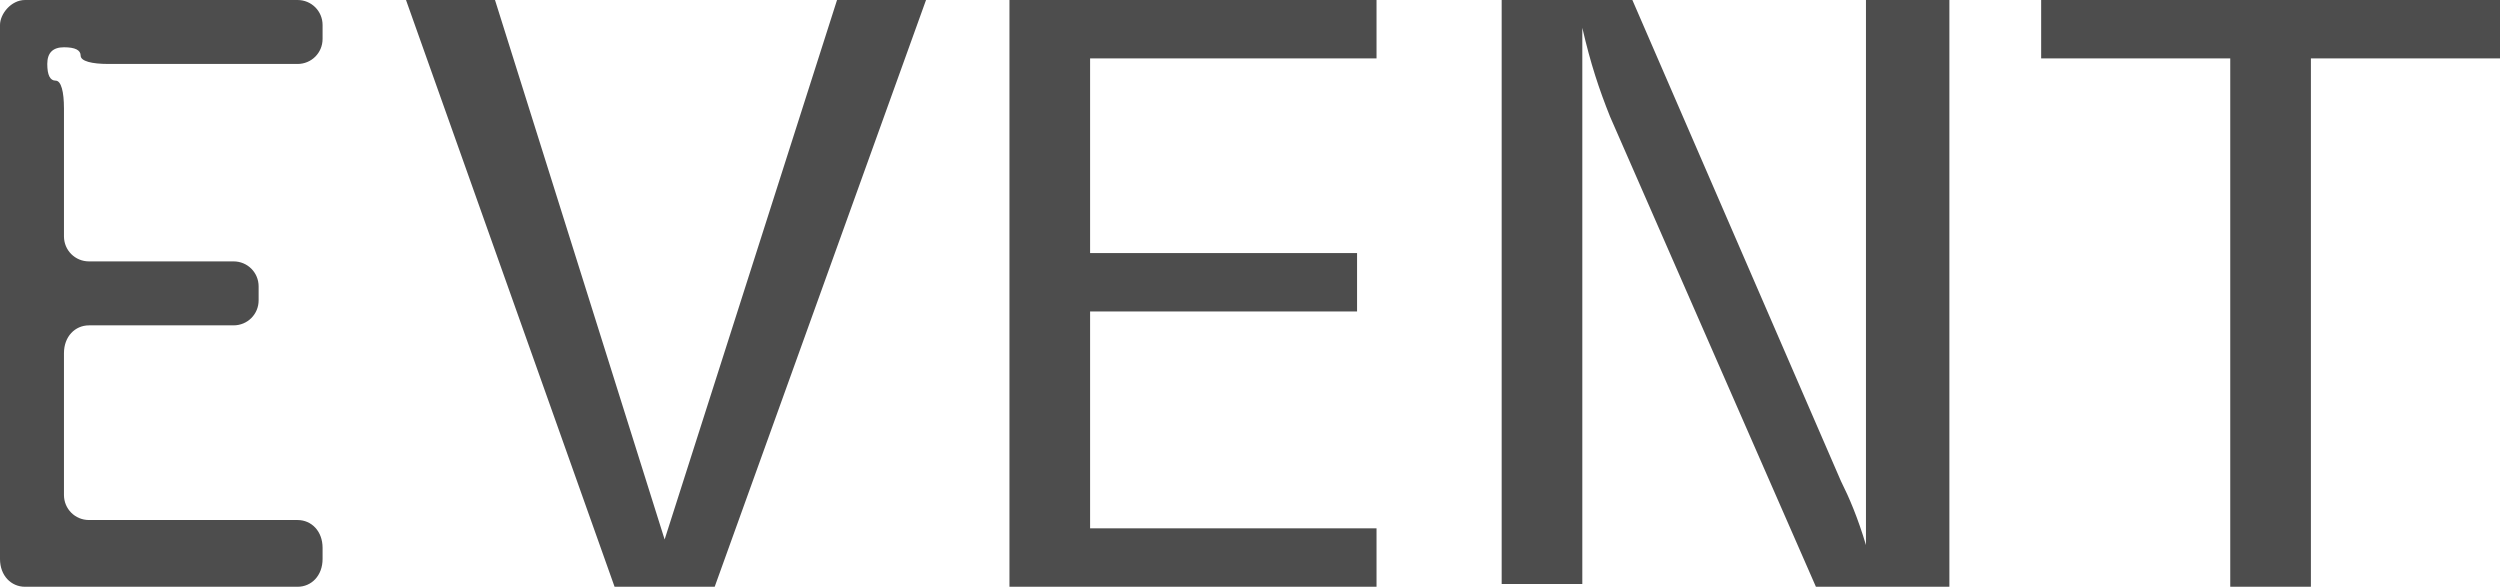
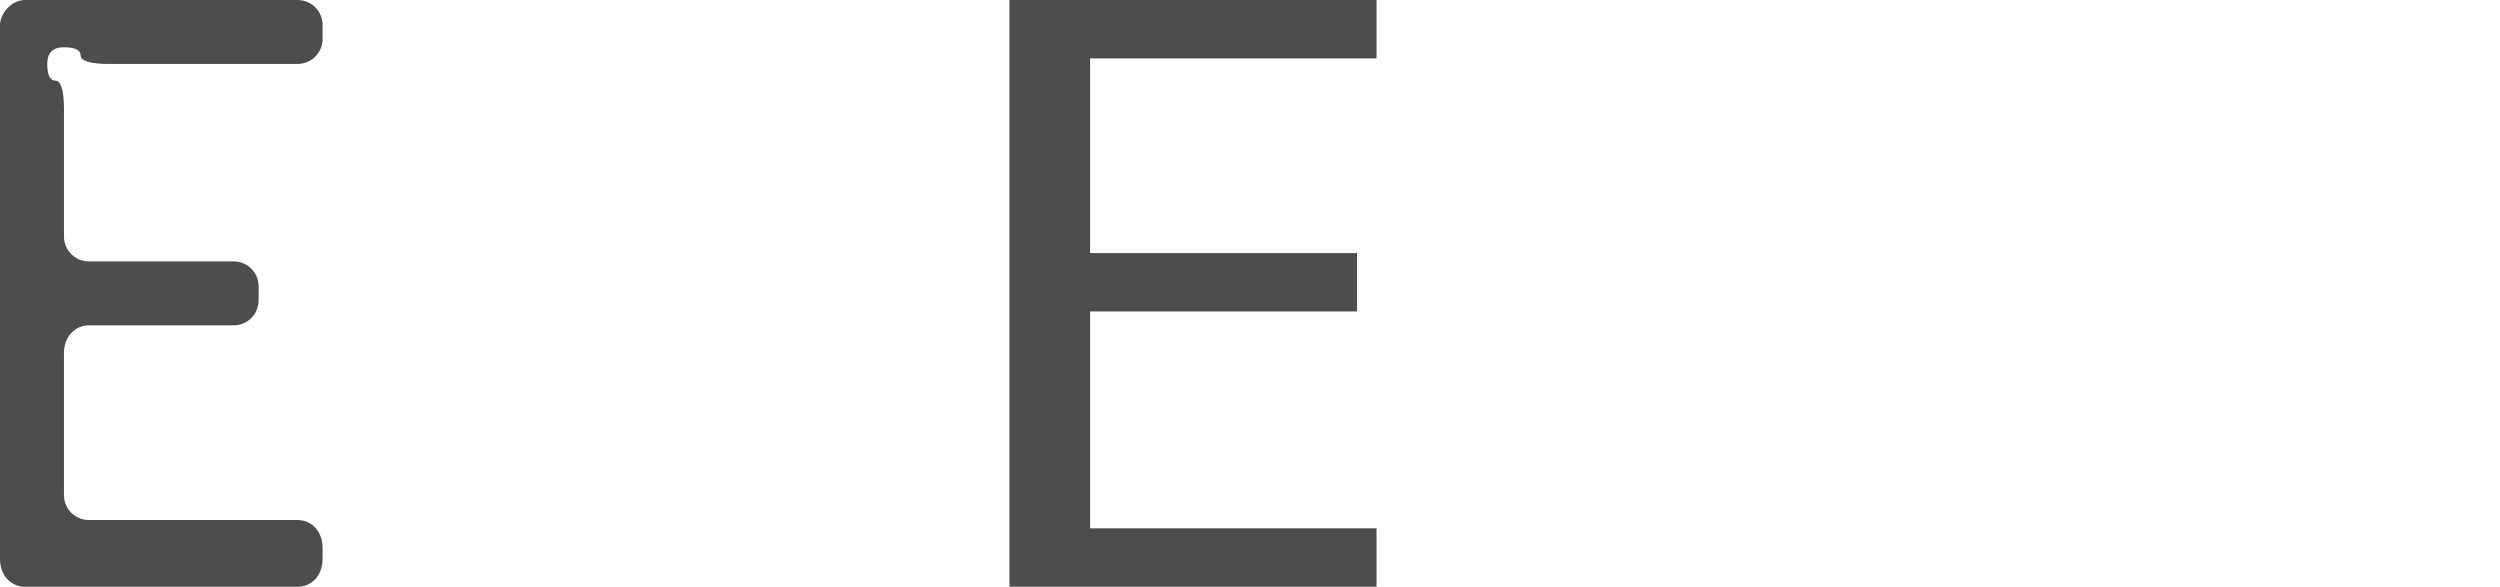
<svg xmlns="http://www.w3.org/2000/svg" version="1.1" viewBox="0 0 89.9 21.1">
  <defs>
    <style>
      .cls-1 {
        fill: #4d4d4d;
      }
    </style>
  </defs>
  <g>
    <g id="_レイヤー_1" data-name="レイヤー_1">
      <g>
        <path class="cls-1" d="M0,.9C0,.5.4,0,.9,0h9.8c.5,0,.9.4.9.9v.5c0,.5-.4.9-.9.9H3.9c-.6,0-1-.1-1-.3,0-.2-.2-.3-.6-.3s-.6.2-.6.6.1.6.3.6.3.4.3,1v4.6c0,.5.4.9.9.9h5.2c.5,0,.9.4.9.9v.5c0,.5-.4.9-.9.9H3.2c-.5,0-.9.4-.9,1v5.1c0,.5.4.9.9.9h7.5c.5,0,.9.4.9,1v.4c0,.6-.4,1-.9,1H.9c-.5,0-.9-.4-.9-1V.9Z" />
-         <path class="cls-1" d="M30.1,0h3.2l-7.6,21.1h-3.6L14.6,0h3.2l6.1,19.4h0L30.1,0Z" />
-         <path class="cls-1" d="M36.3,21.1V0h13.2v2.1h-10.3v7h9.6v2.1h-9.6v7.8h10.3v2.1h-13.3Z" />
-         <path class="cls-1" d="M67.2,0h2.9v21.1h-4.8l-7.4-16.9c-.4-1-.7-1.9-1-3.2h0c0,1.1,0,2.2,0,3.2v16.8h-2.9V0h4.7l7.5,17.3c.3.6.6,1.3.9,2.3h0c0-.8,0-1.6,0-2.4V0Z" />
-         <path class="cls-1" d="M73.3,0h16.6v2.1h-6.8v19h-2.9V2.1h-6.8V0Z" />
+         <path class="cls-1" d="M36.3,21.1V0h13.2v2.1h-10.3v7h9.6v2.1h-9.6v7.8h10.3v2.1h-13.3" />
      </g>
    </g>
  </g>
</svg>